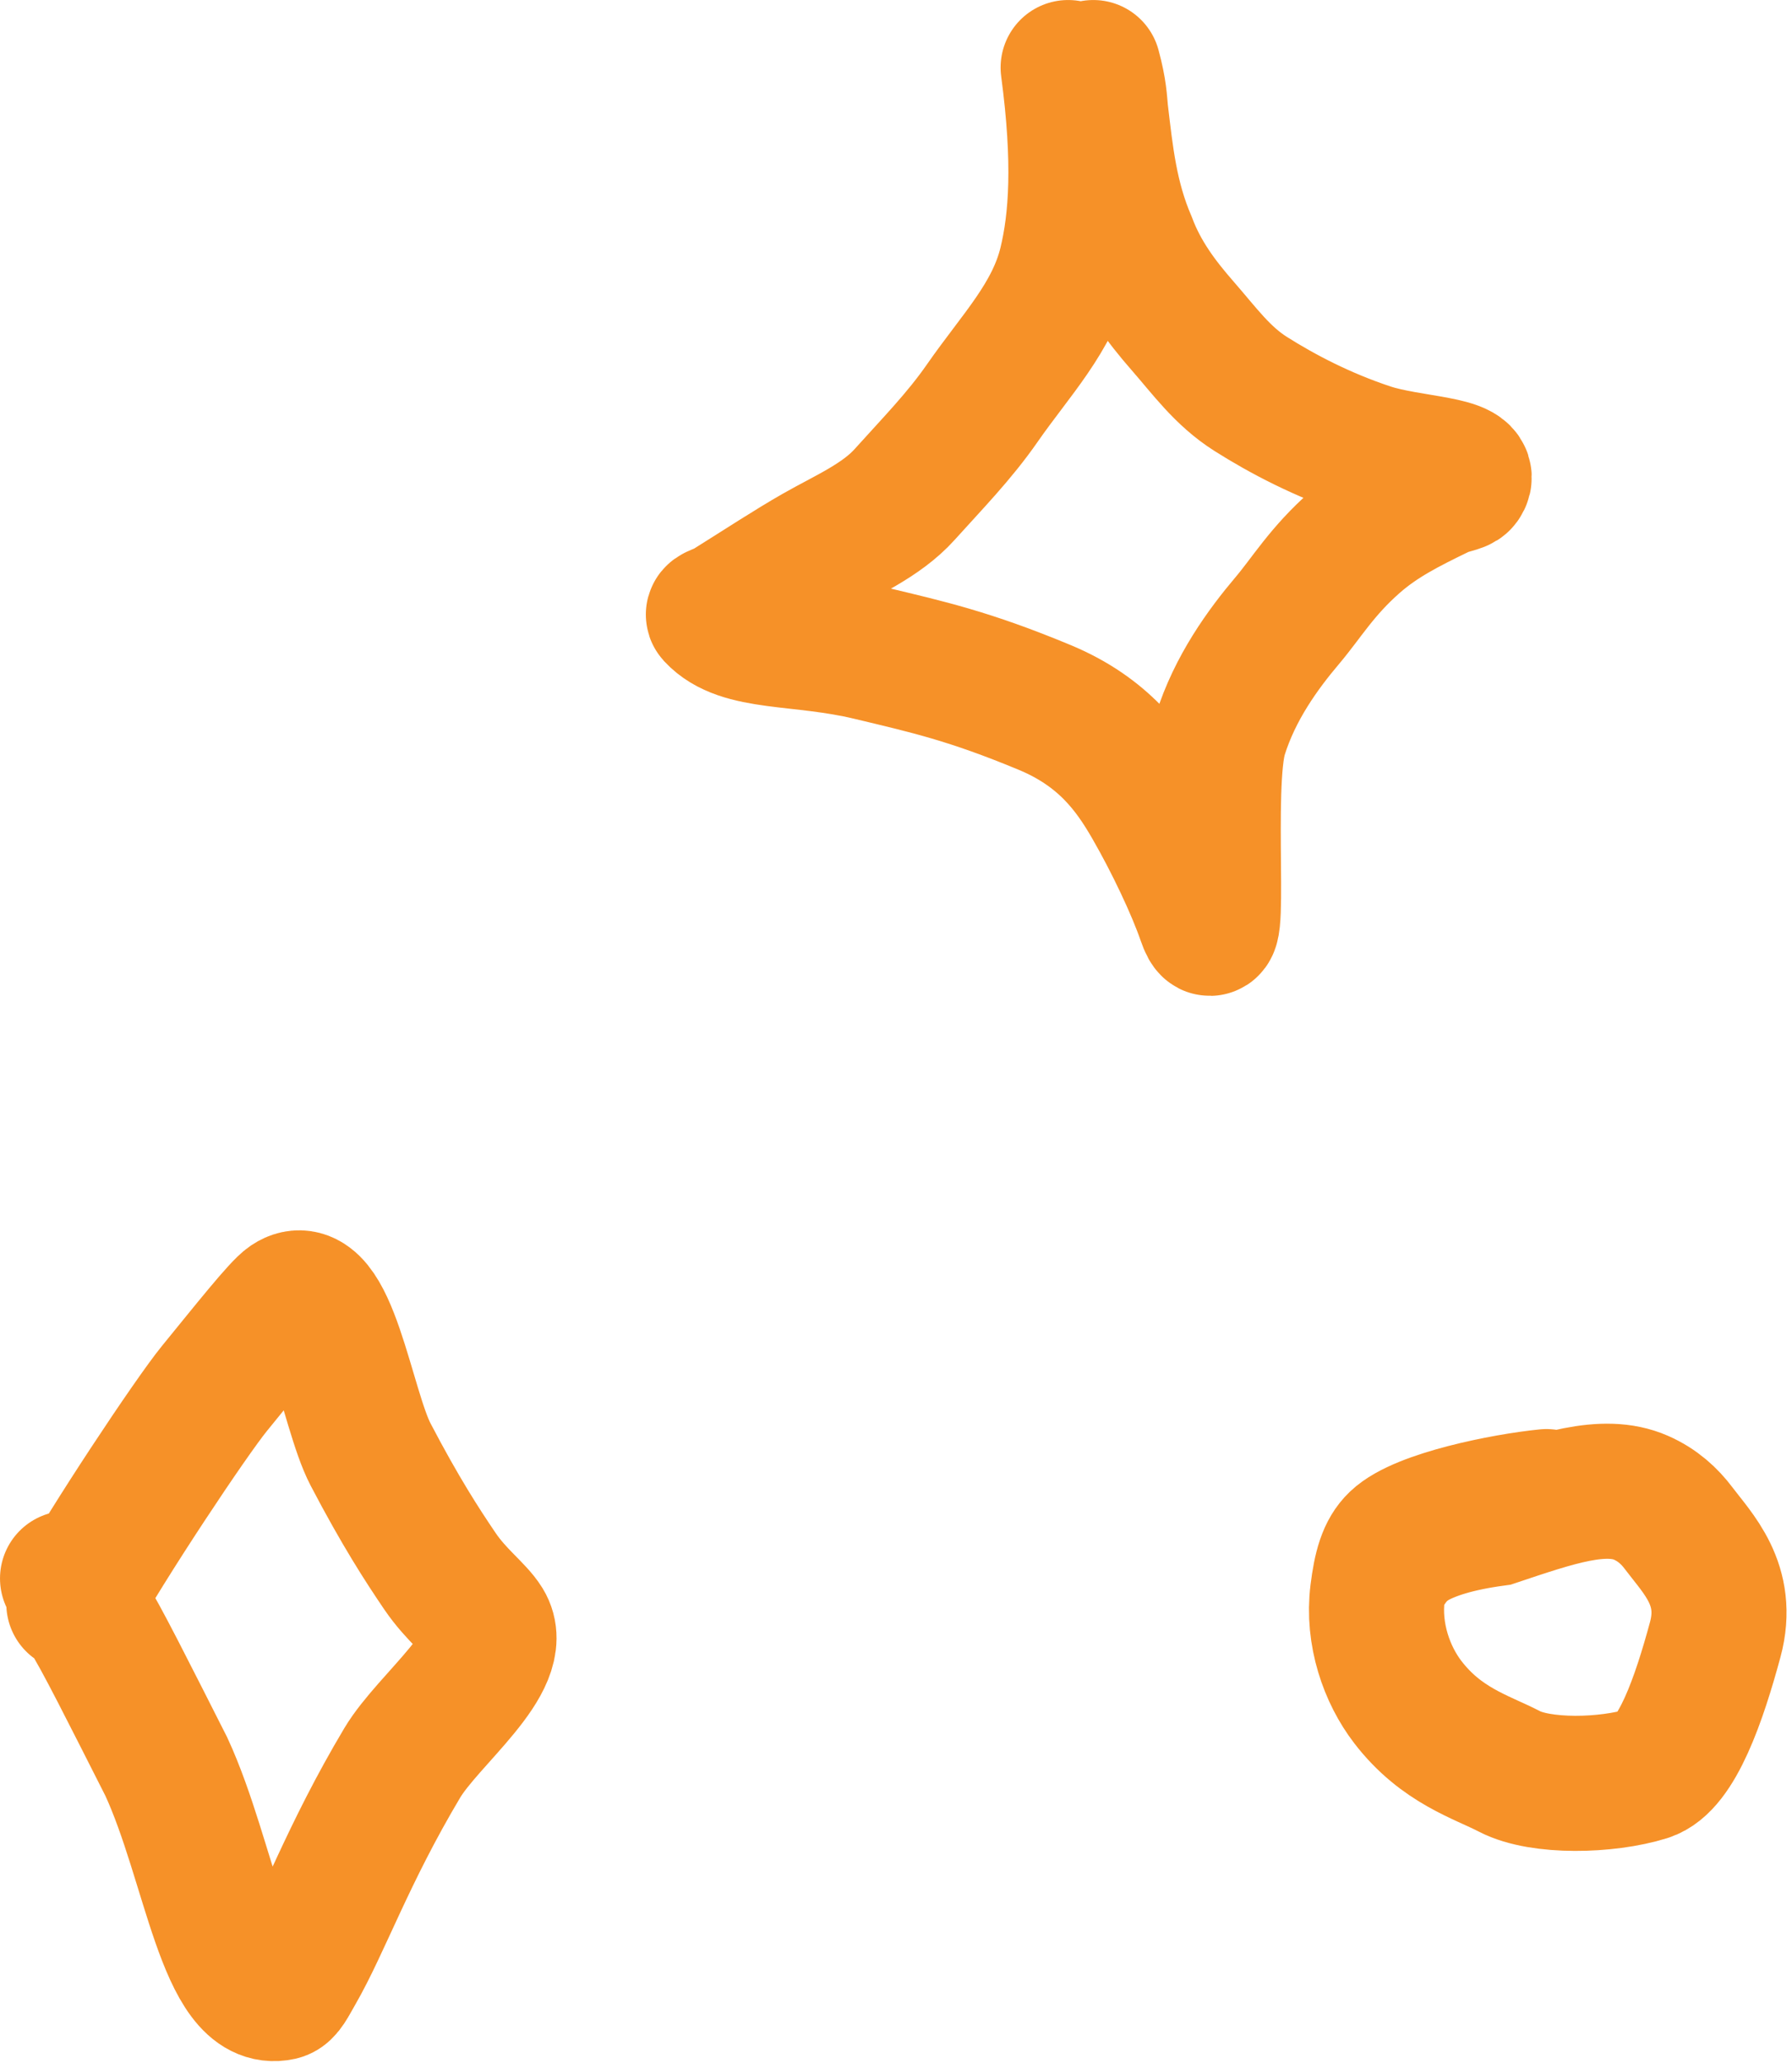
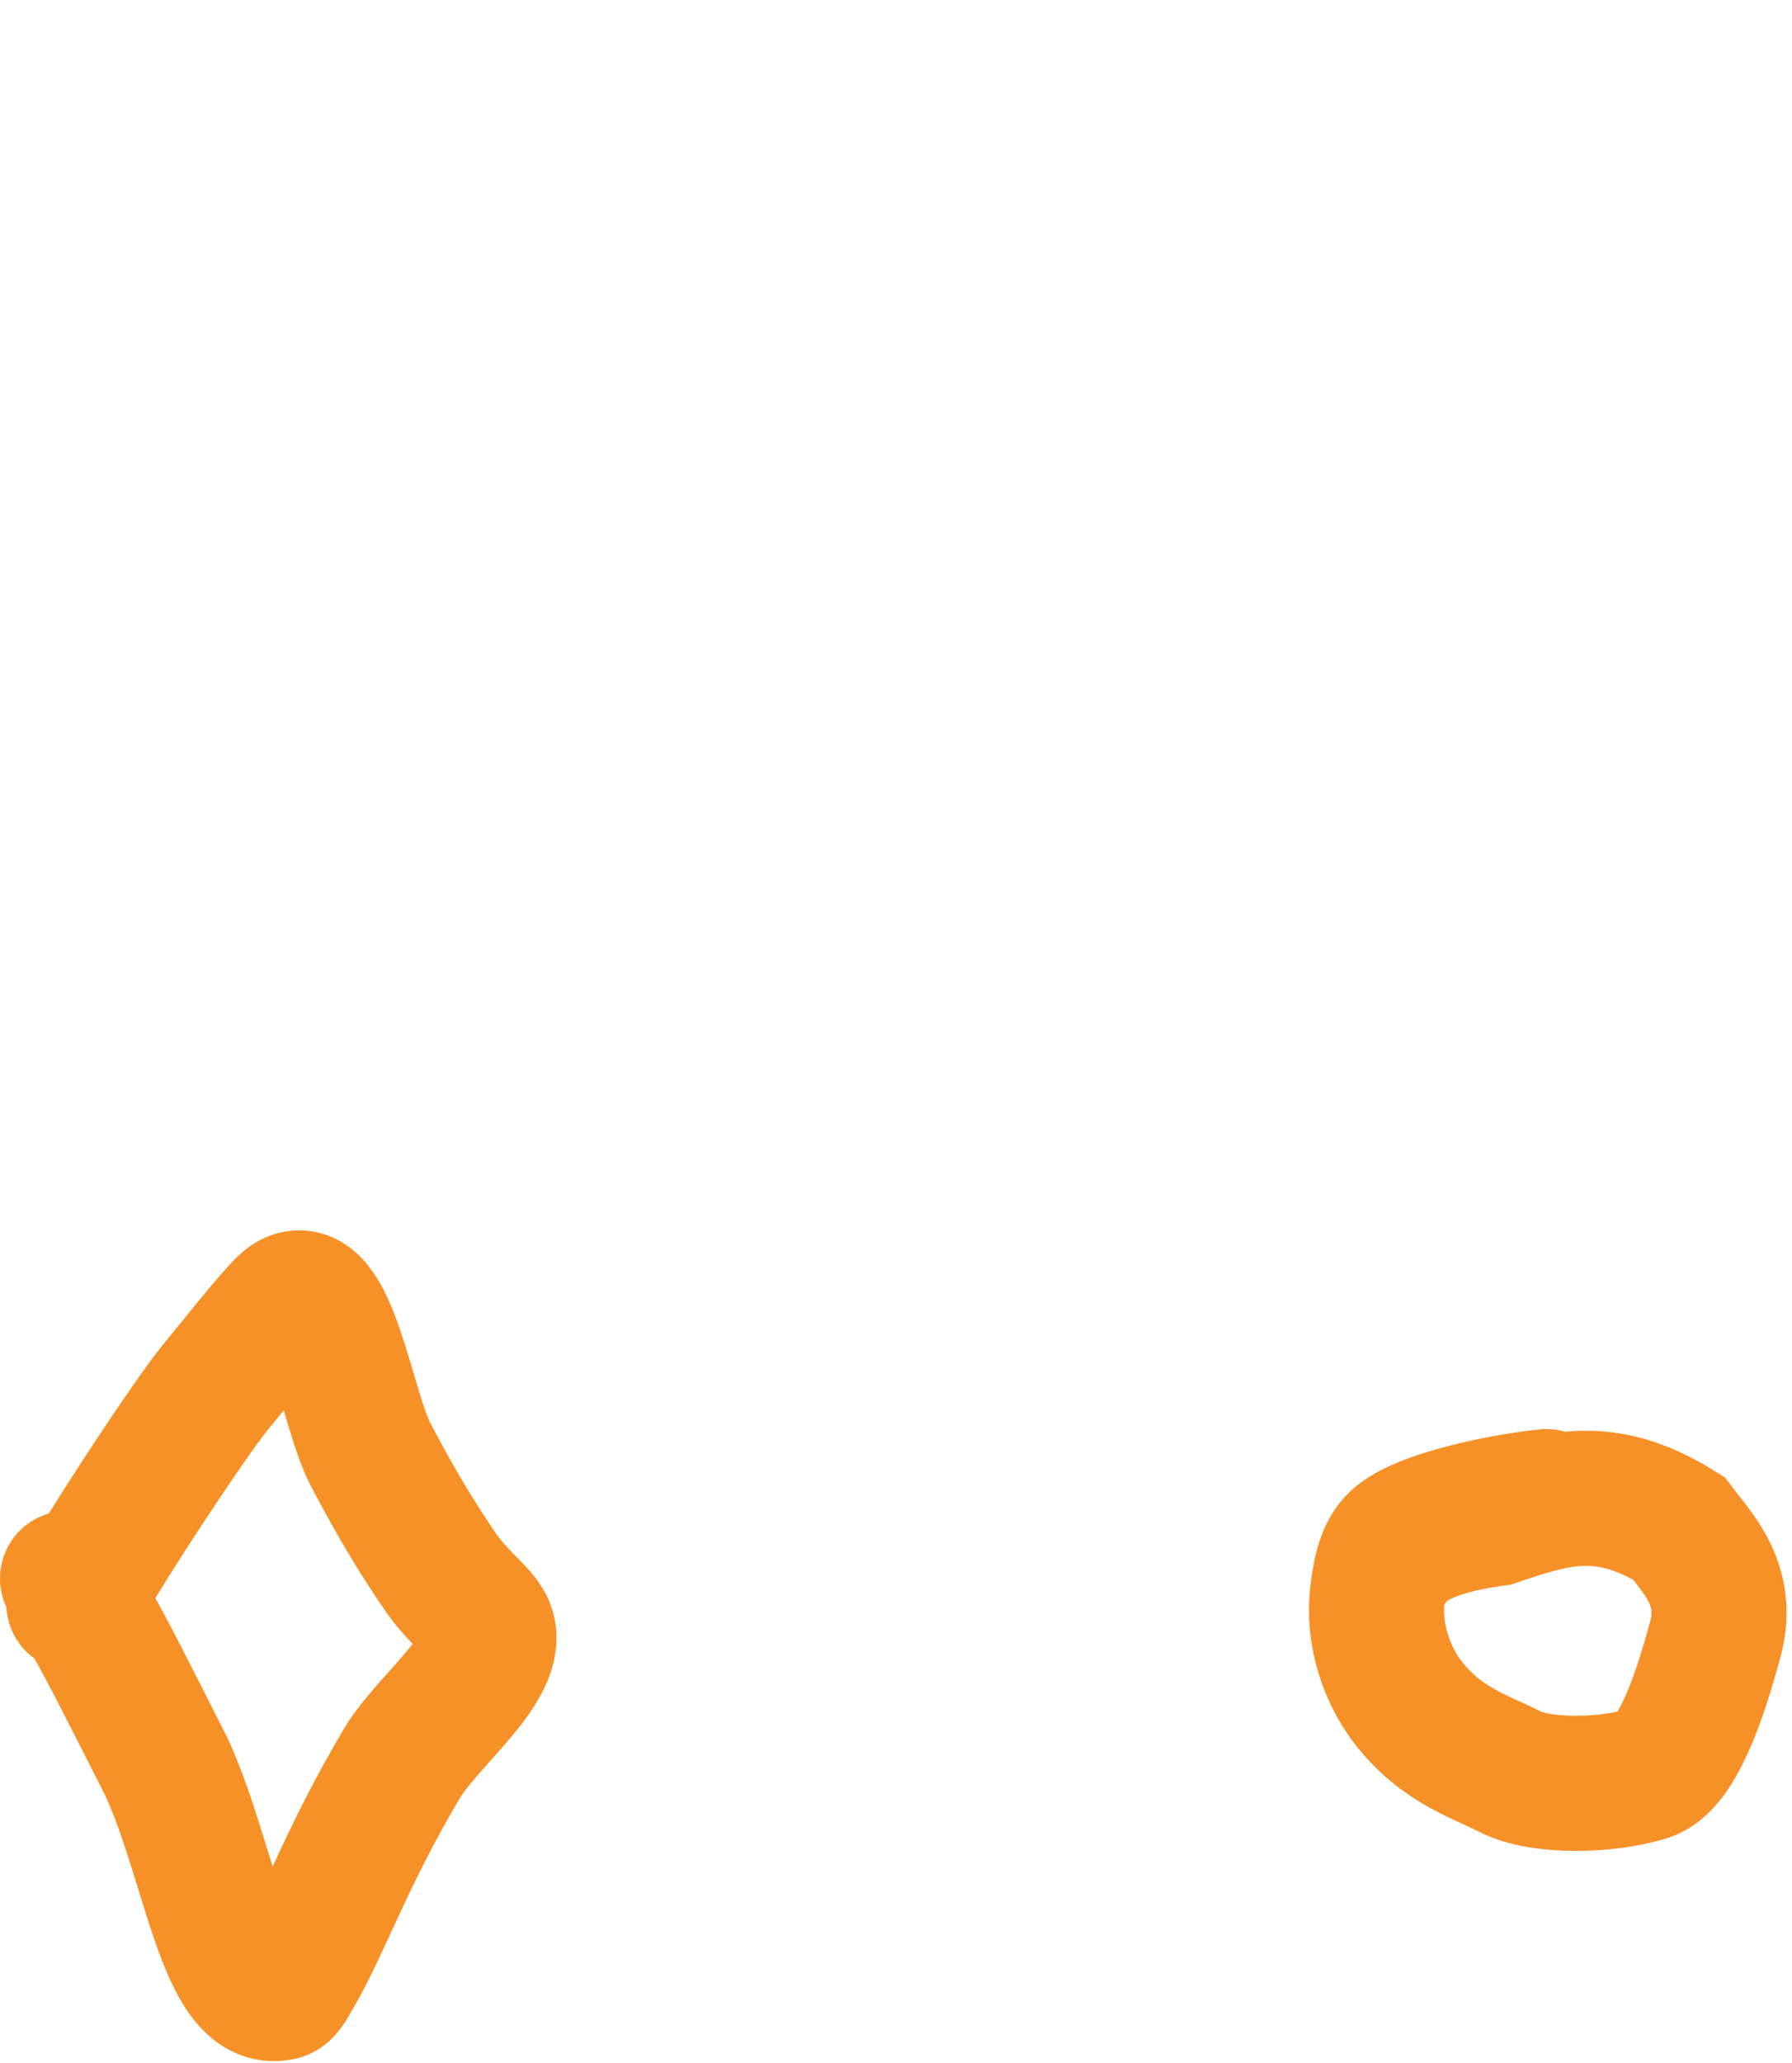
<svg xmlns="http://www.w3.org/2000/svg" width="199" height="229" viewBox="0 0 199 229" fill="none">
-   <path d="M118.616 7.502C120.013 17.963 119.552 24.484 118.389 29.264C116.934 35.238 112.801 39.397 109.08 44.753C106.519 48.44 103.493 51.514 100.457 54.893C97.863 57.779 93.947 59.439 90.673 61.305C87.75 62.971 84.624 65.03 80.893 67.36C80.003 67.916 79.034 68.063 79.25 68.297C82.312 71.605 88.775 70.621 96.571 72.486C103.019 74.03 107.644 75.051 116.02 78.535C122.583 81.265 125.59 85.52 127.809 89.367C130.188 93.493 132.578 98.546 133.756 101.96C135.841 108.004 133.752 87.197 135.496 81.599C137.127 76.364 140.266 72.06 142.949 68.891C145.104 66.346 146.793 63.422 150.514 60.159C153.291 57.723 156.339 56.197 159.948 54.446C160.946 53.962 162.153 53.862 162.401 53.513C163.891 51.415 156.604 51.528 152.062 50.022C146.854 48.296 142.404 45.952 138.892 43.733C135.748 41.746 133.766 38.963 131.32 36.165C128.972 33.477 126.778 30.577 125.377 26.853C123.277 21.954 122.809 17.314 122.229 12.411C122.11 11.241 122.11 10.088 121.411 7.502" stroke="#F69128" stroke-width="15" stroke-linecap="round" />
  <path d="M8.2 178.016C11.89 171.321 21.227 157.302 23.798 154.15C27.603 149.488 31.024 145.177 32.069 144.475C36.55 141.462 38.474 156.338 41.15 161.453C44.467 167.792 46.86 171.474 48.841 174.396C50.695 177.129 52.919 178.707 53.852 180.217C56.382 184.311 47.587 190.804 44.669 195.696C38.614 205.848 35.93 213.642 32.904 218.876C32.167 220.151 31.737 221.092 31.154 221.221C24.981 222.588 23.351 206.682 18.47 196.112C14.504 188.295 11.003 181.286 9.724 179.427C9.137 178.491 8.675 177.568 7.501 175.22" stroke="#F69128" stroke-width="15" stroke-linecap="round" />
-   <path d="M171.727 166.137C167.108 166.598 157.765 168.457 155.081 171.018C153.819 172.222 153.327 174.047 152.978 176.829C152.401 181.421 154.012 185.921 156.335 188.943C160.062 193.791 164.487 195.012 167.639 196.648C171.107 198.447 178.436 198.283 182.898 196.892C186.207 195.861 188.709 188.541 190.477 182C192.122 175.914 188.513 172.44 186.41 169.641C185.403 168.302 184.083 167.073 182.224 166.259C178.102 164.454 172.678 166.36 166.046 168.576C161.72 169.163 158.925 170.092 157.066 171.137C156.129 171.72 155.207 172.412 154.256 173.824" stroke="#F69128" stroke-width="15" stroke-linecap="round" />
+   <path d="M171.727 166.137C167.108 166.598 157.765 168.457 155.081 171.018C153.819 172.222 153.327 174.047 152.978 176.829C152.401 181.421 154.012 185.921 156.335 188.943C160.062 193.791 164.487 195.012 167.639 196.648C171.107 198.447 178.436 198.283 182.898 196.892C186.207 195.861 188.709 188.541 190.477 182C192.122 175.914 188.513 172.44 186.41 169.641C178.102 164.454 172.678 166.36 166.046 168.576C161.72 169.163 158.925 170.092 157.066 171.137C156.129 171.72 155.207 172.412 154.256 173.824" stroke="#F69128" stroke-width="15" stroke-linecap="round" />
</svg>